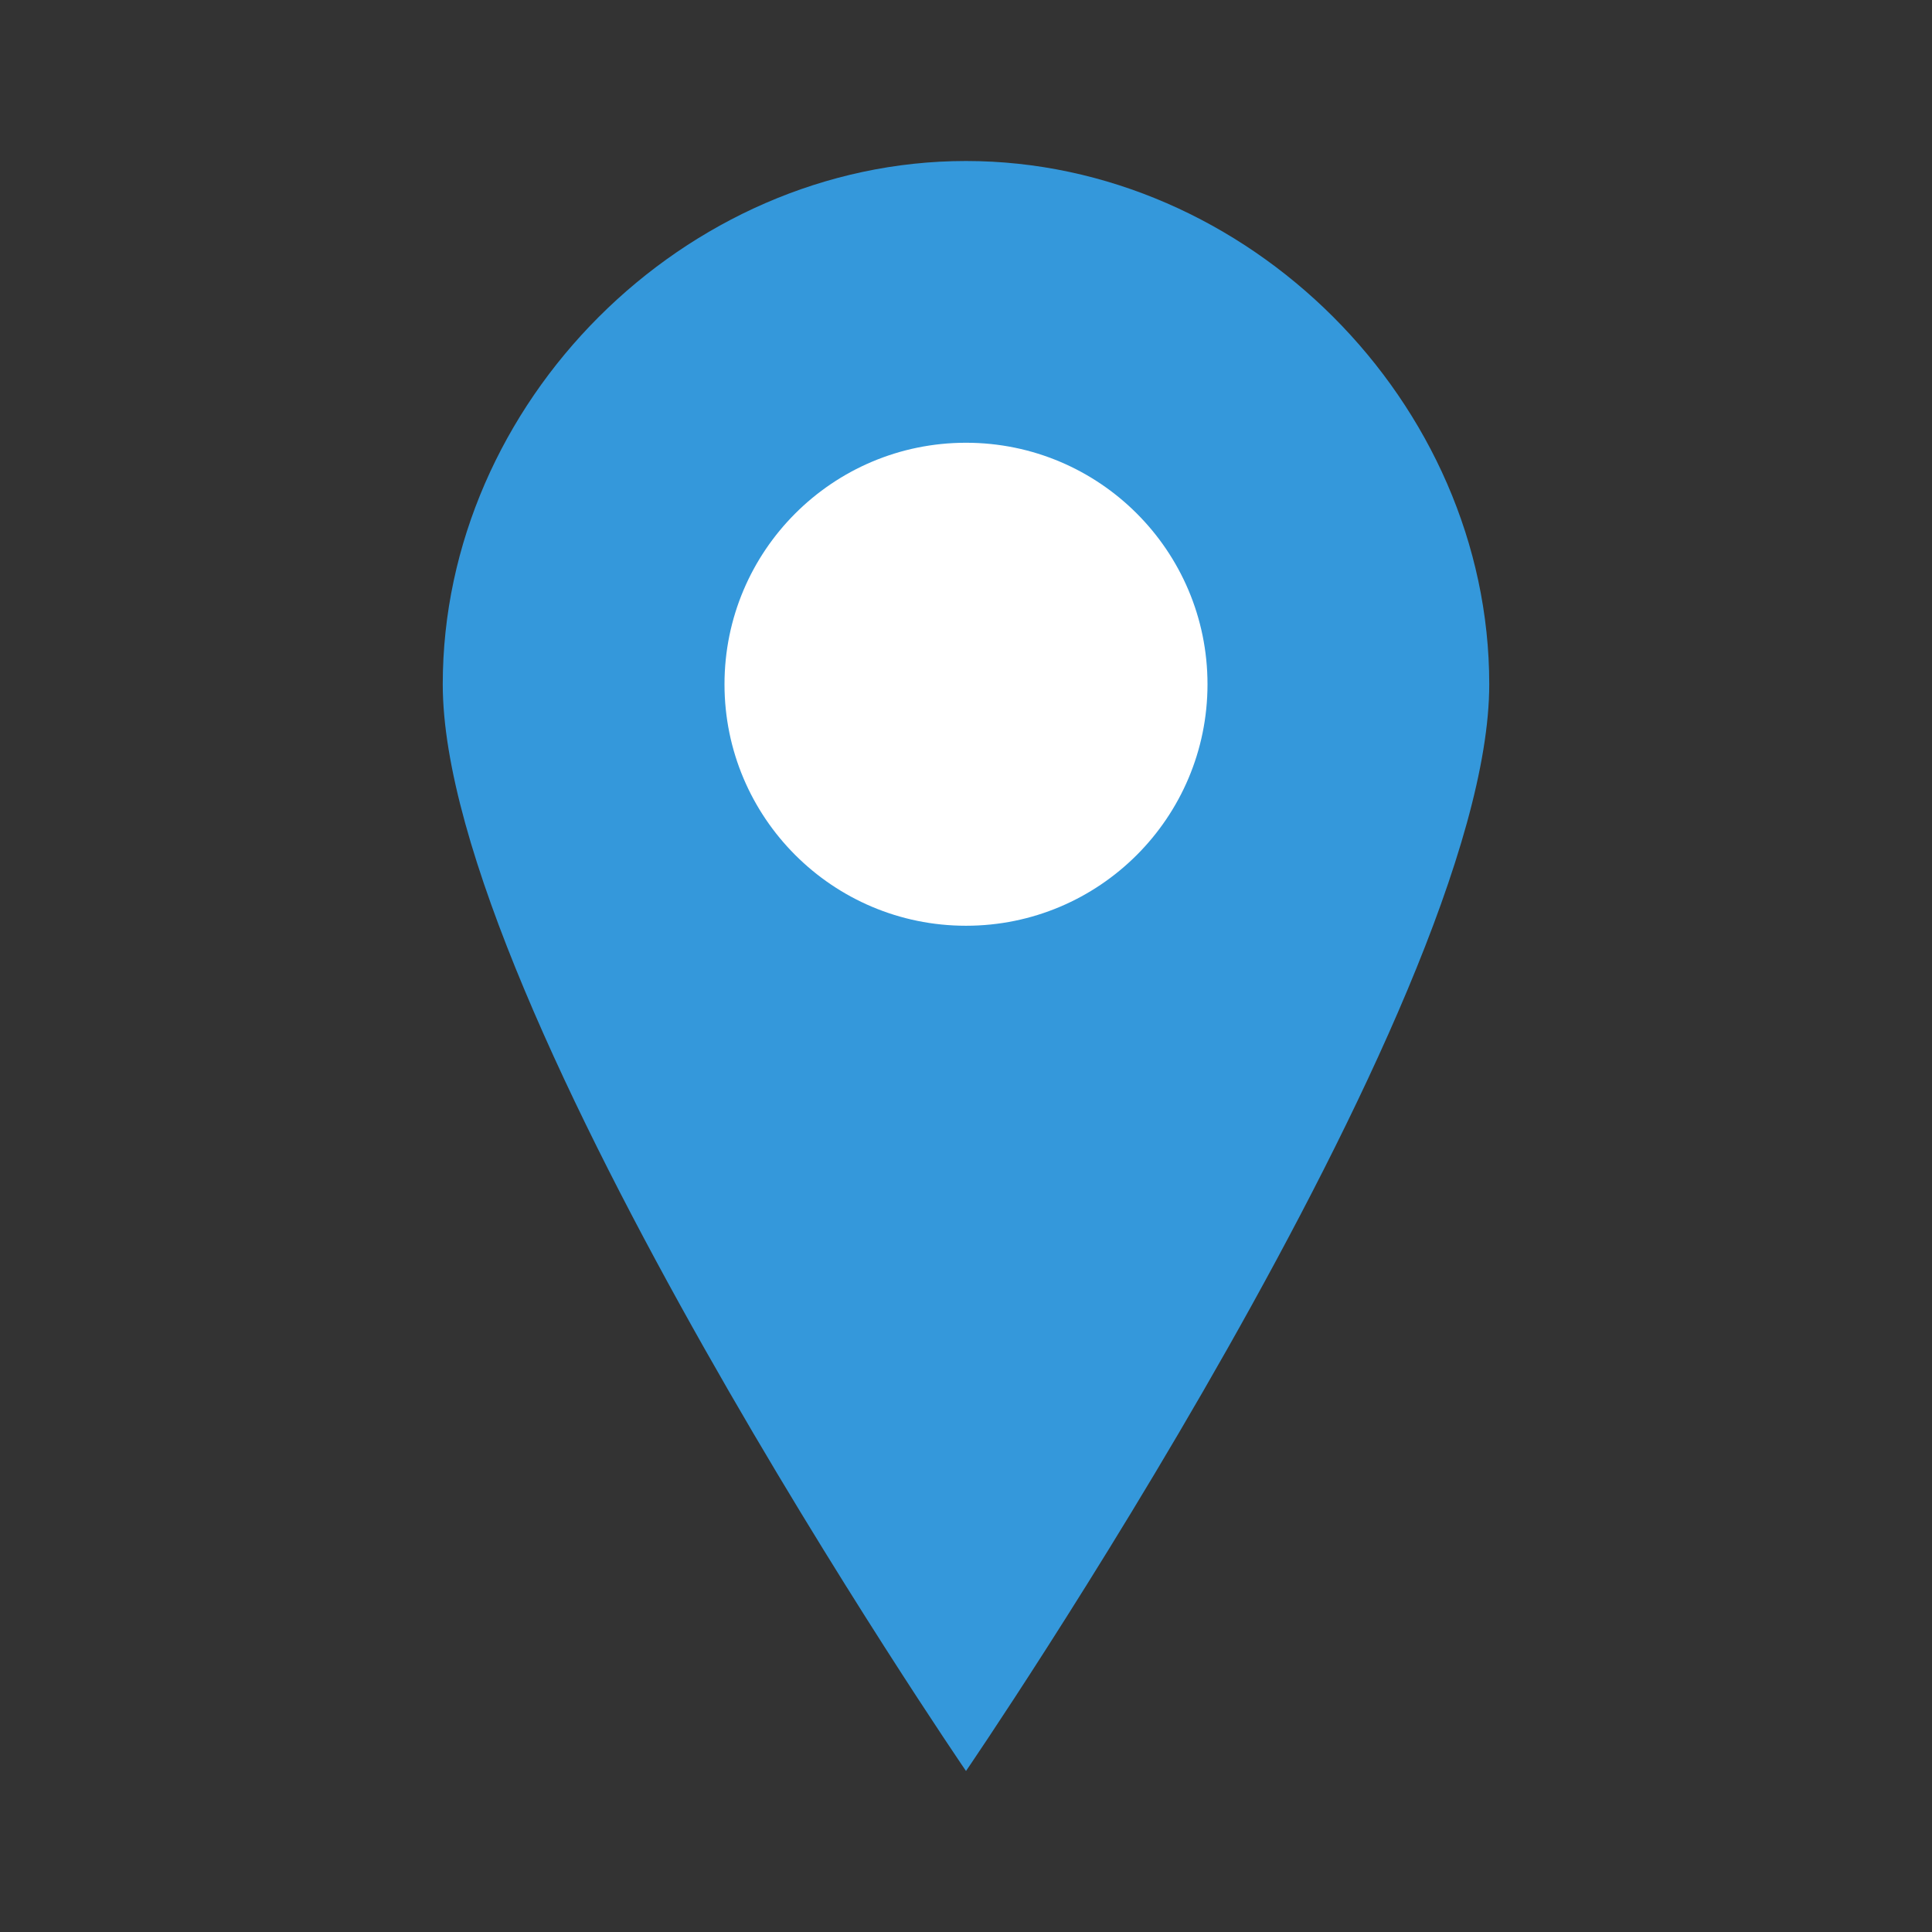
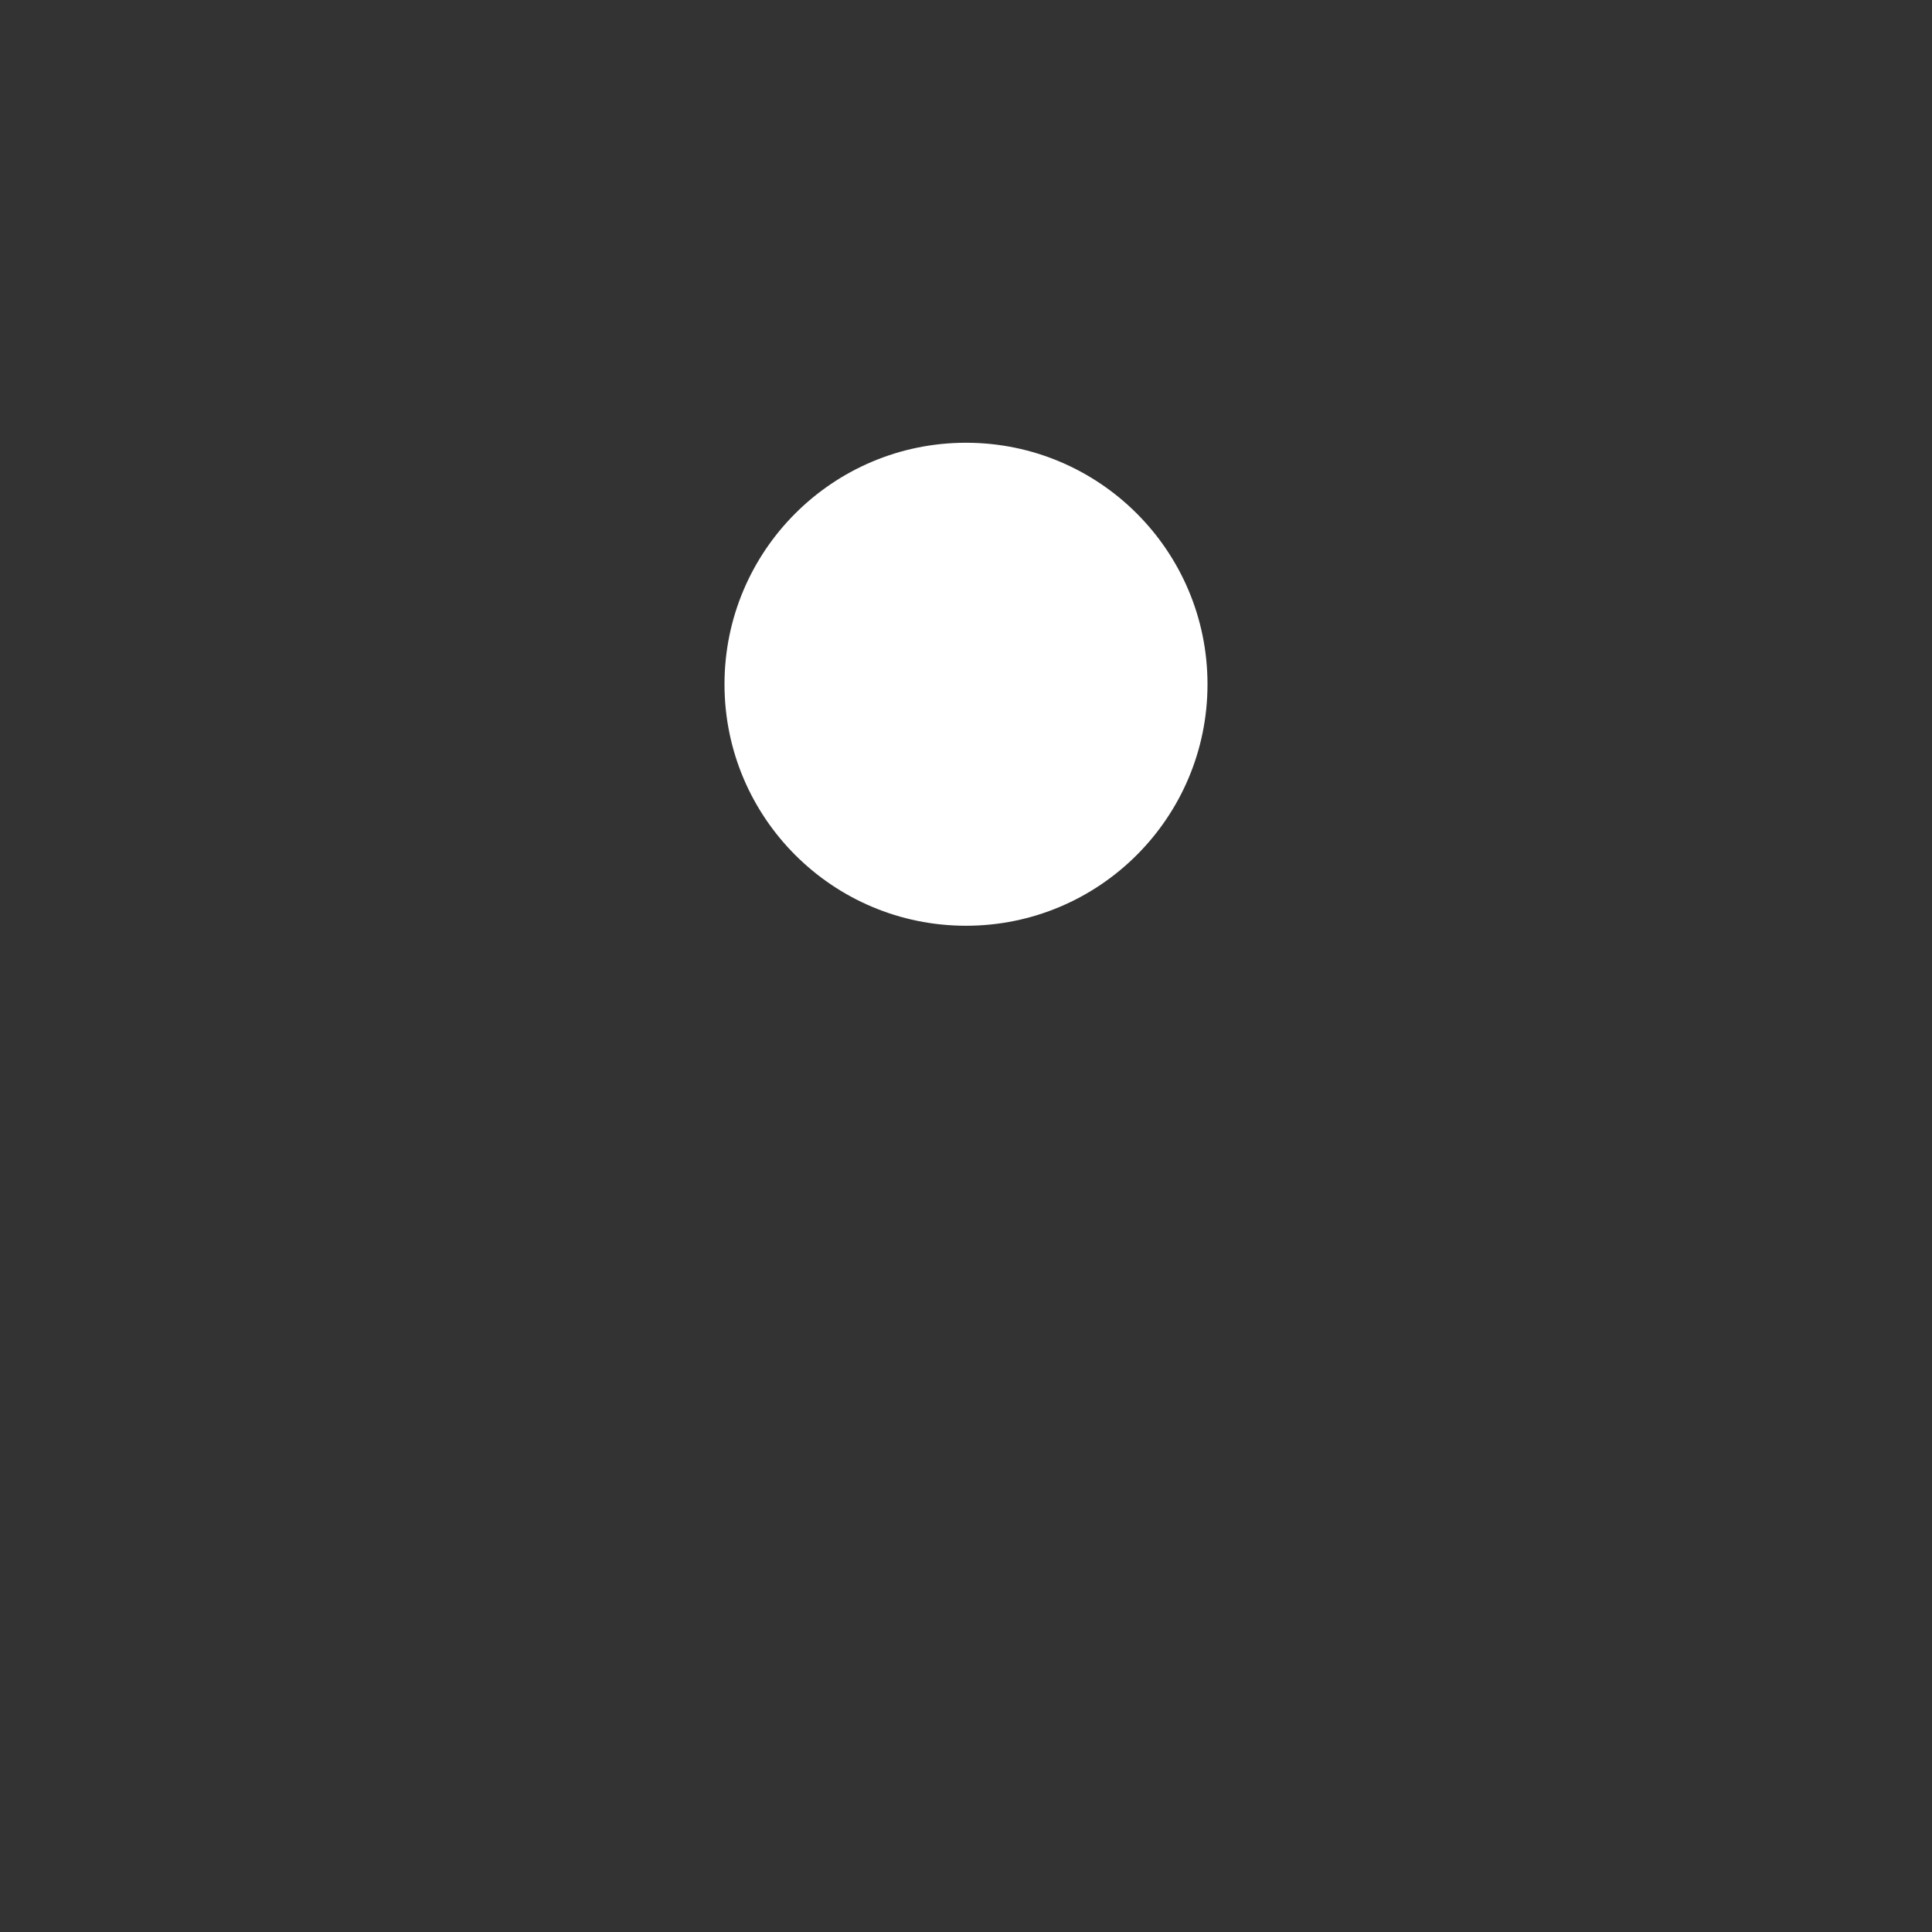
<svg xmlns="http://www.w3.org/2000/svg" viewBox="0 0 24 24" width="24" height="24">
  <rect x="0" y="0" width="24" height="24" fill="#333333" stroke="none" />
-   <path d="M12 2 C8.5 2 5.5 5 5.5 8.5 C5.5 12.5 12 22 12 22 S18.5 12.5 18.5 8.5 C18.5 5 15.5 2 12 2 Z" fill="#3498db" />
  <circle cx="12" cy="8.5" r="3" fill="#ffffff" />
</svg>